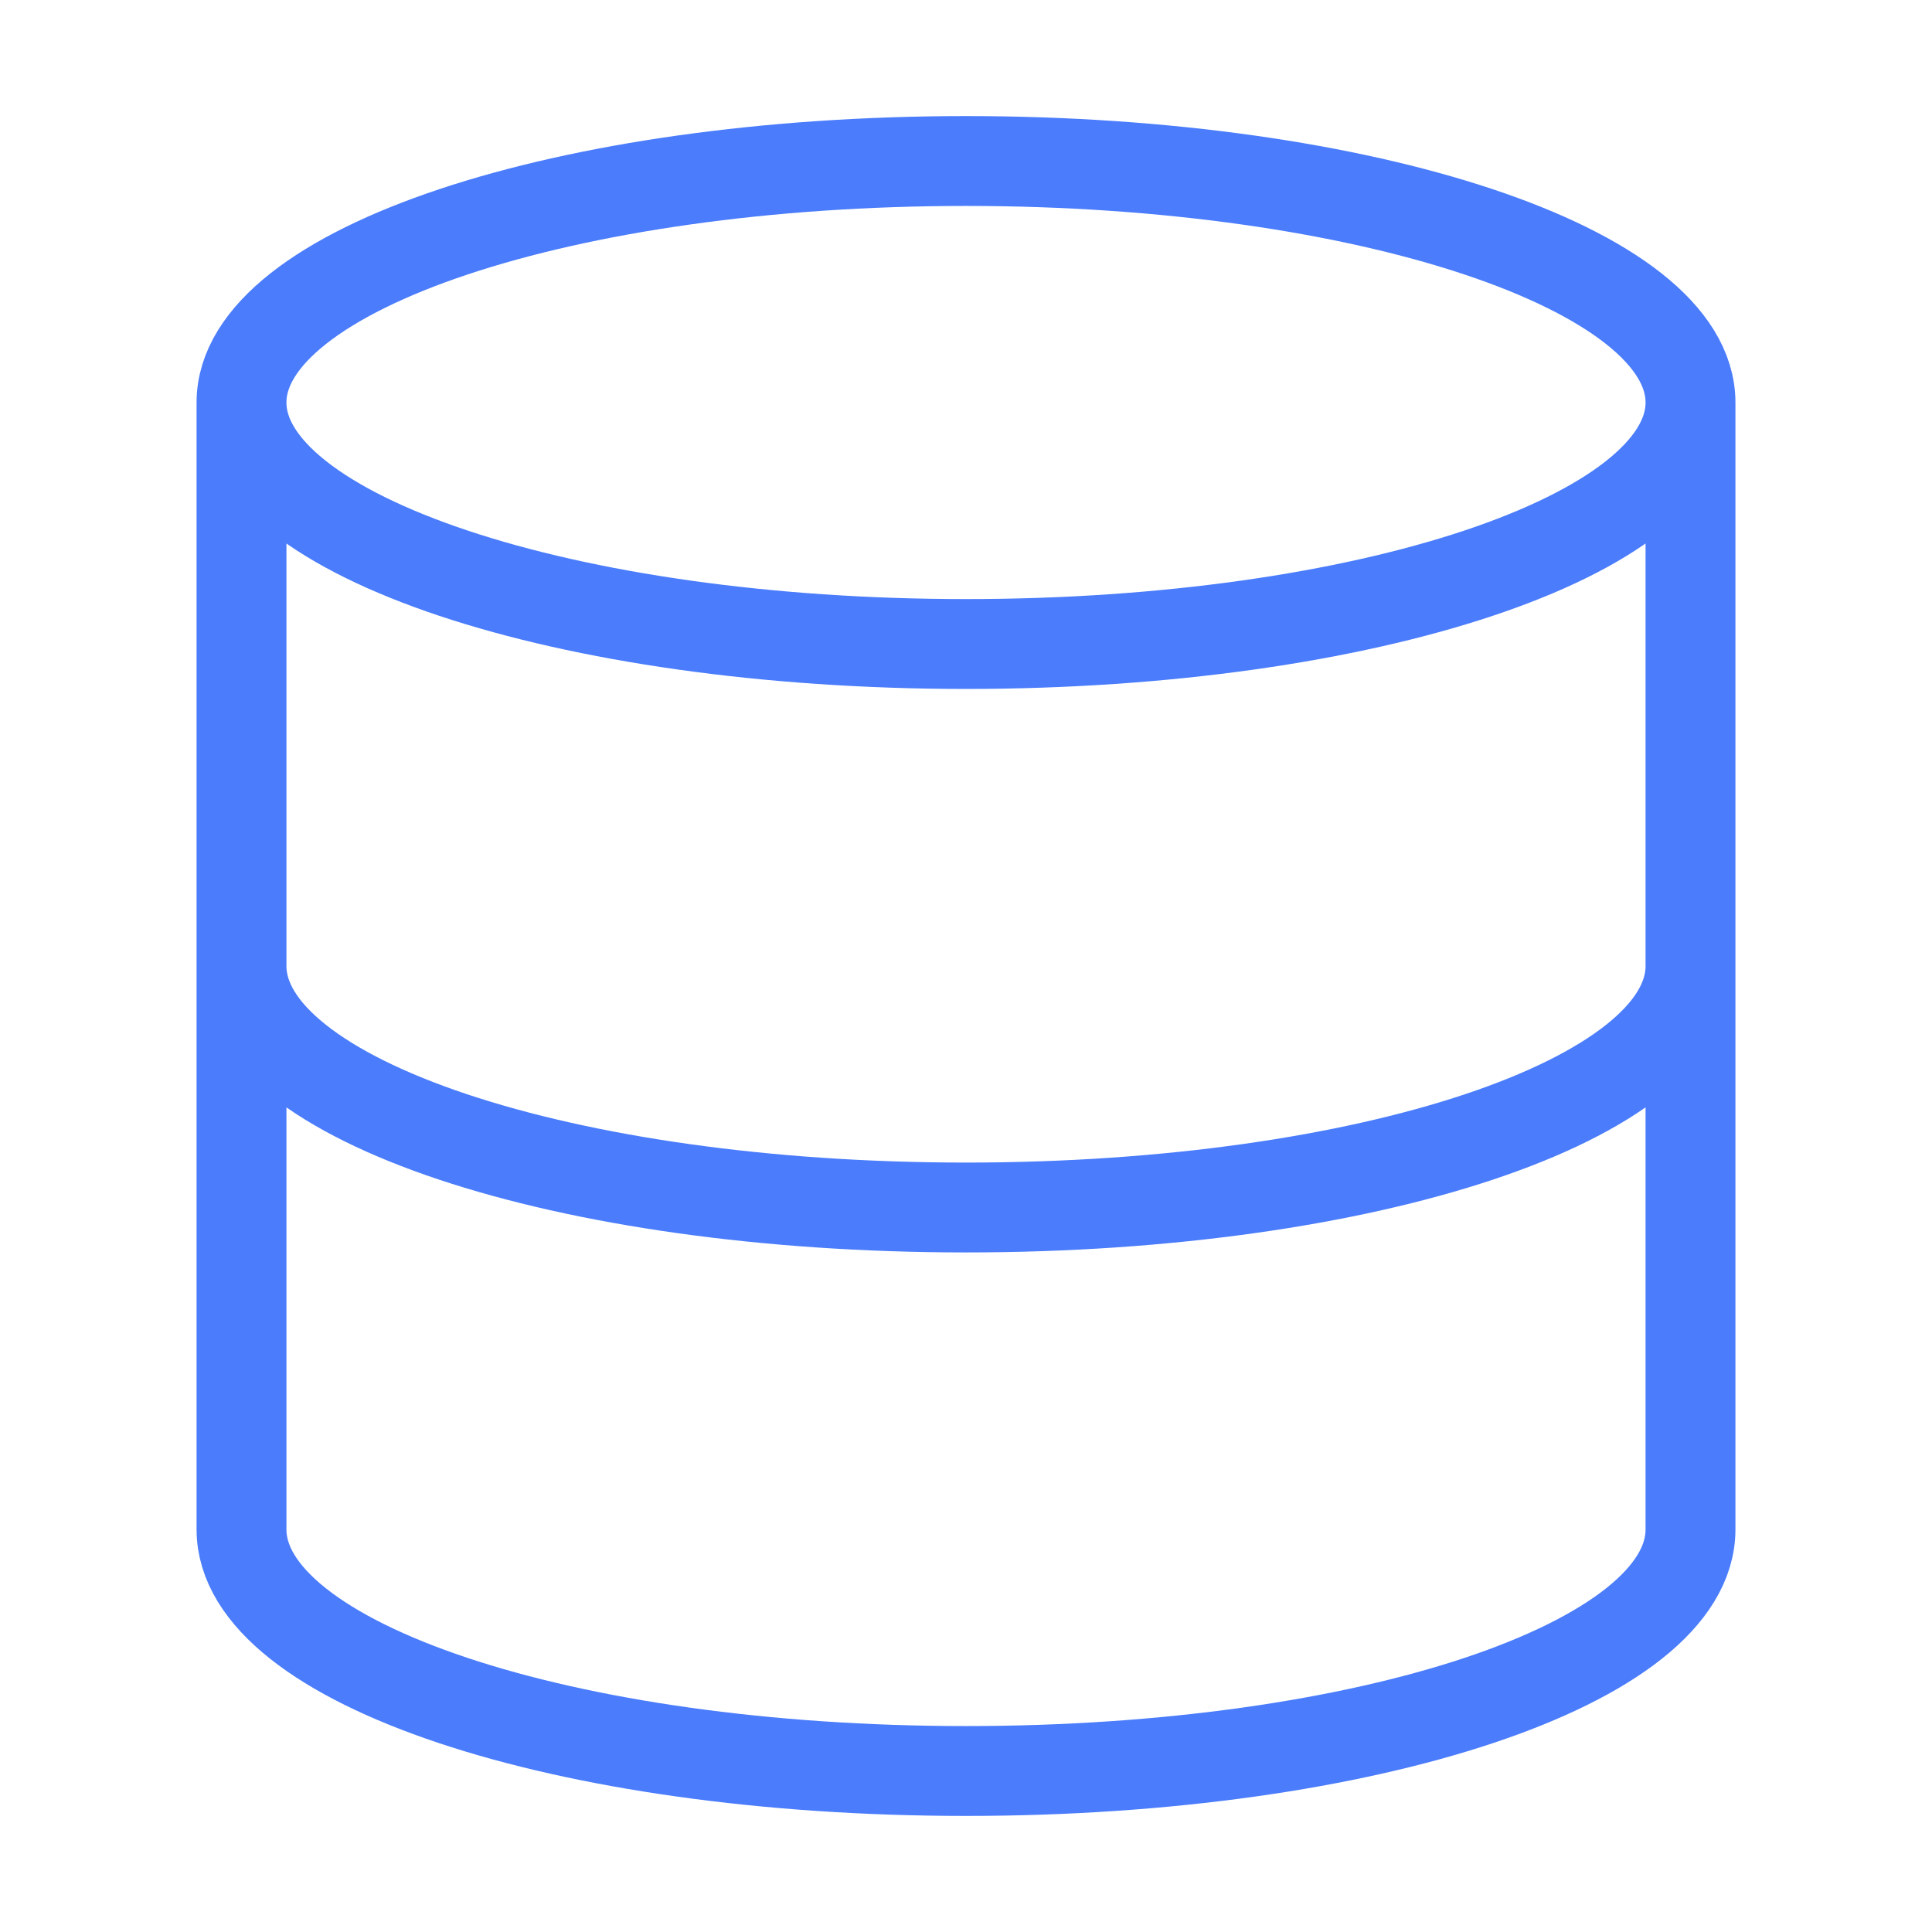
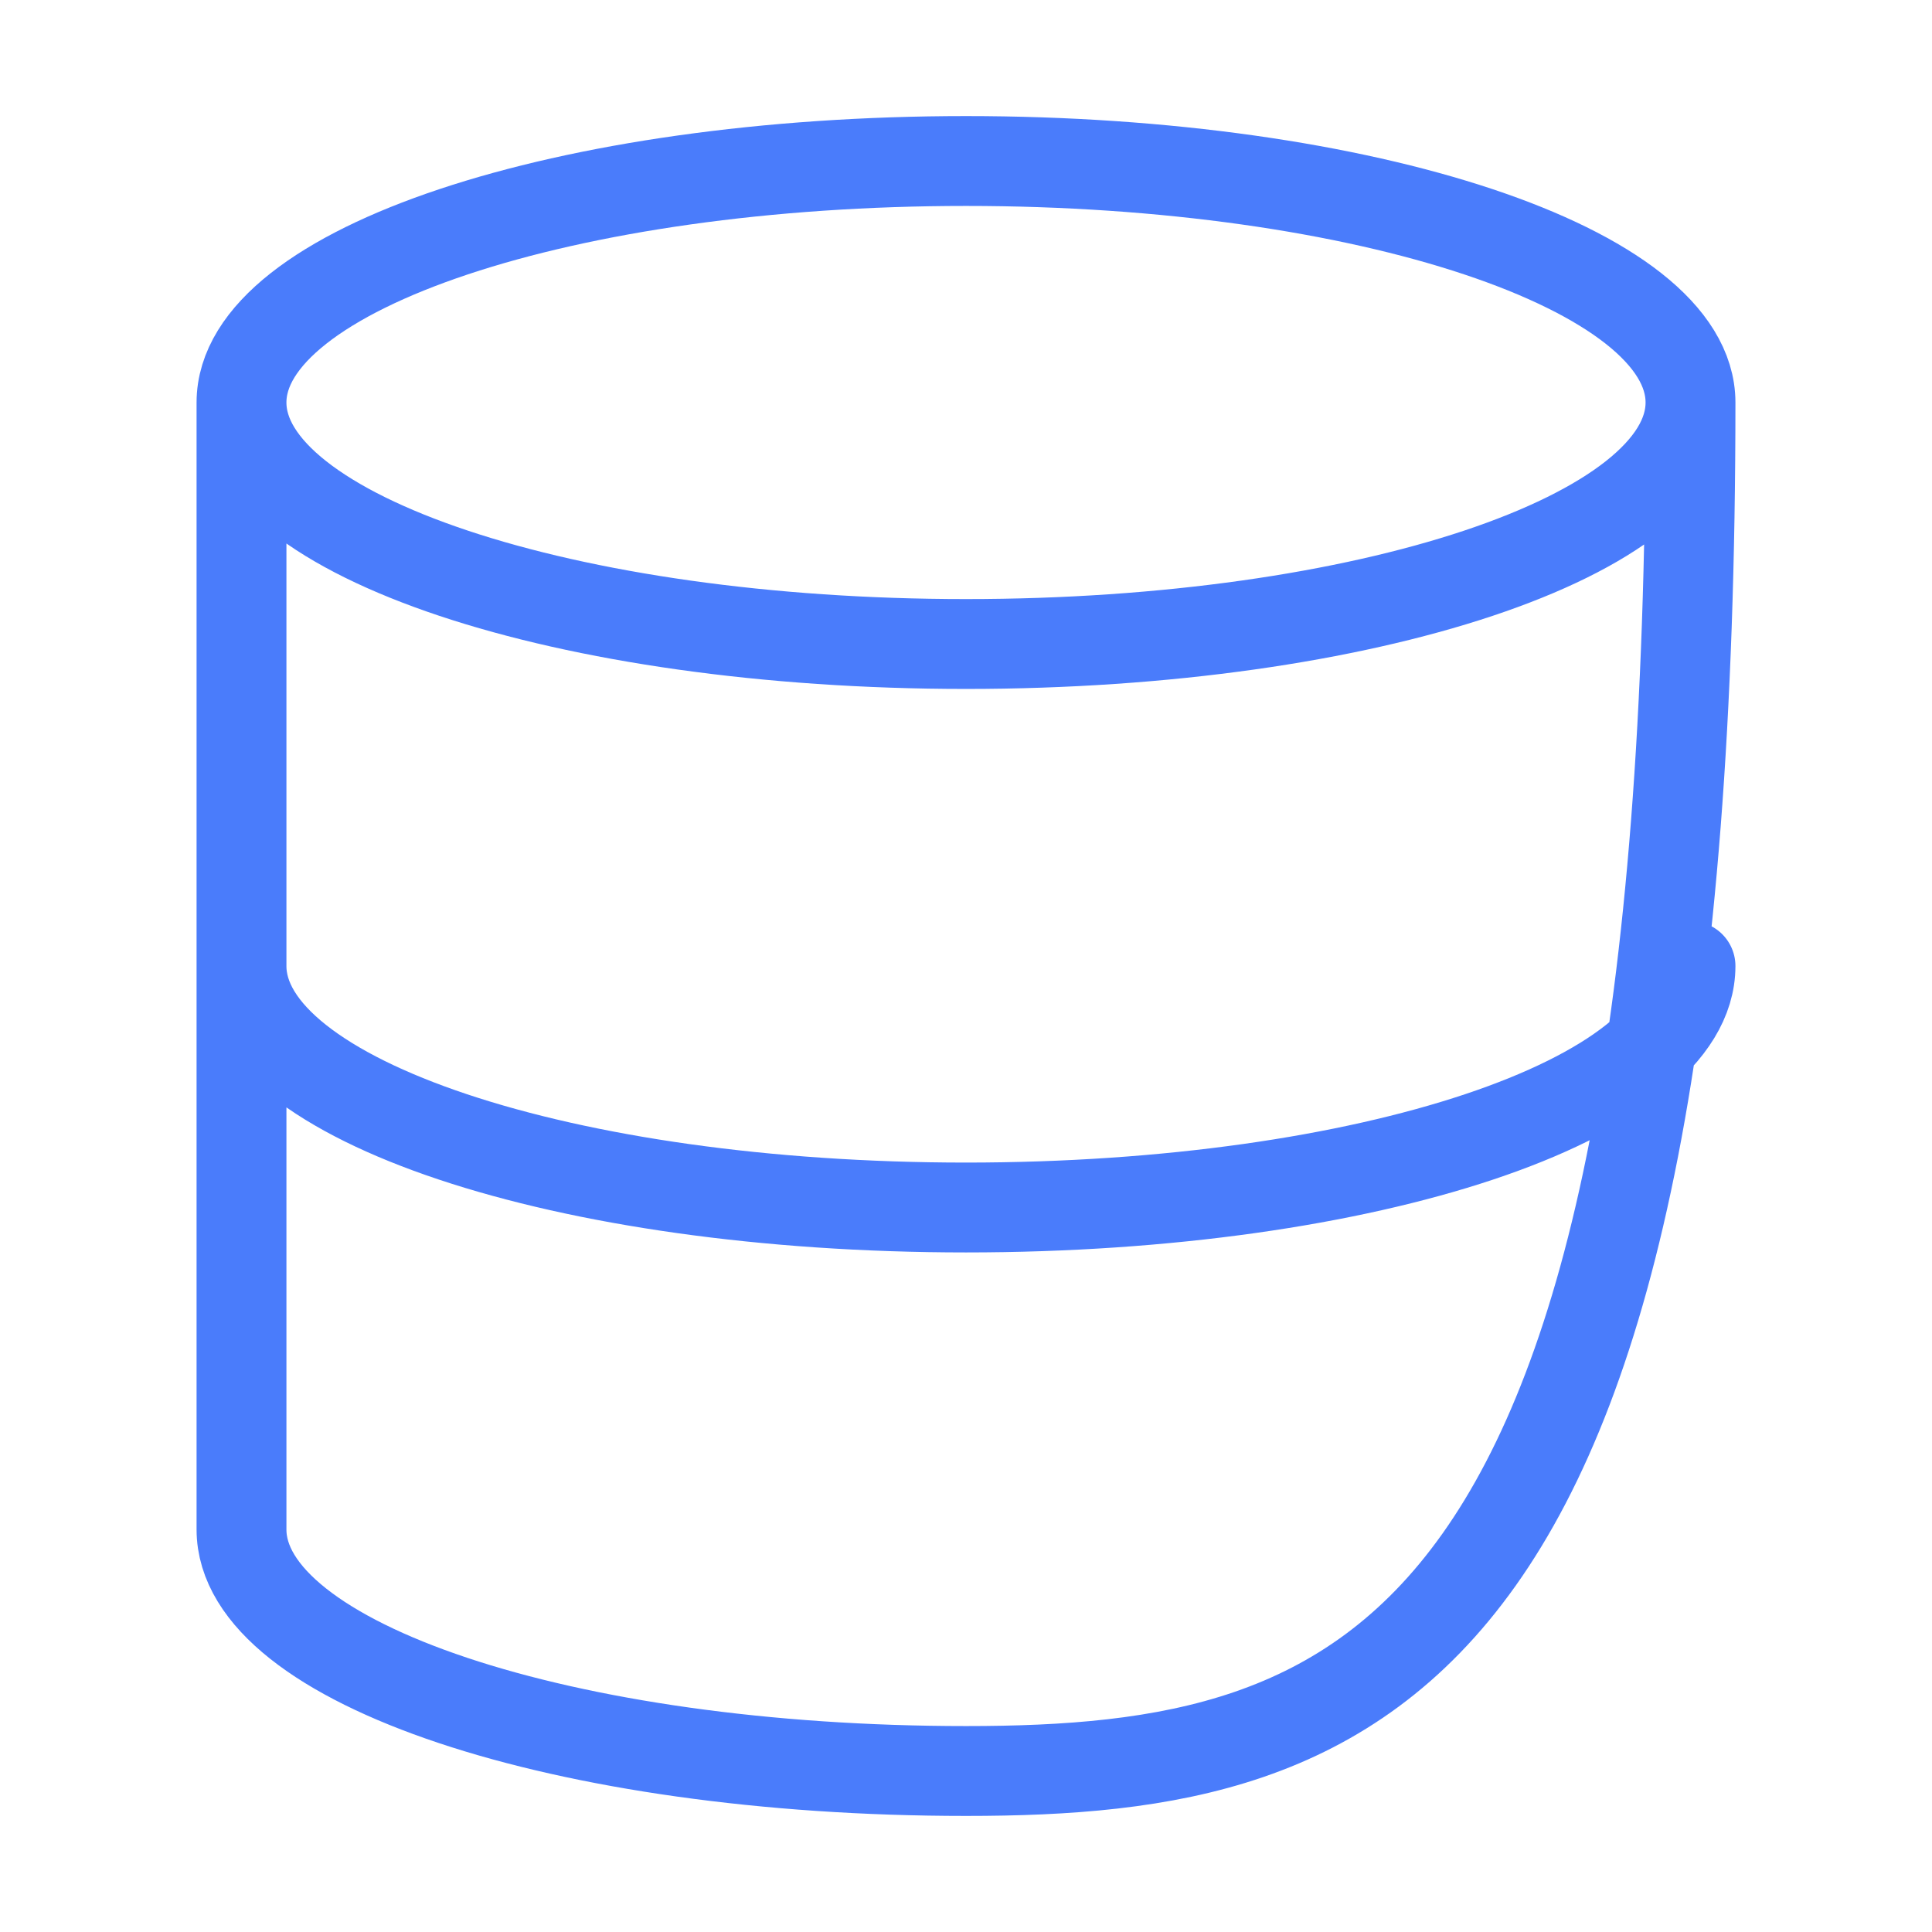
<svg xmlns="http://www.w3.org/2000/svg" width="86" height="86" viewBox="0 0 86 86" fill="none">
-   <path d="M75.25 17.917C75.25 23.854 60.811 28.667 43 28.667C25.189 28.667 10.75 23.854 10.75 17.917M75.25 17.917C75.25 11.98 60.811 7.167 43 7.167C25.189 7.167 10.75 11.98 10.75 17.917M75.25 17.917V68.083C75.25 74.032 60.917 78.833 43 78.833C25.083 78.833 10.75 74.032 10.75 68.083V17.917M75.25 43C75.25 48.948 60.917 53.75 43 53.75C25.083 53.75 10.75 48.948 10.75 43" stroke="#4A7CFB" stroke-width="4" stroke-linecap="round" stroke-linejoin="round" />
+   <path d="M75.25 17.917C75.25 23.854 60.811 28.667 43 28.667C25.189 28.667 10.75 23.854 10.75 17.917M75.25 17.917C75.25 11.98 60.811 7.167 43 7.167C25.189 7.167 10.75 11.98 10.75 17.917M75.25 17.917C75.25 74.032 60.917 78.833 43 78.833C25.083 78.833 10.75 74.032 10.75 68.083V17.917M75.25 43C75.25 48.948 60.917 53.75 43 53.75C25.083 53.75 10.75 48.948 10.75 43" stroke="#4A7CFB" stroke-width="4" stroke-linecap="round" stroke-linejoin="round" />
</svg>